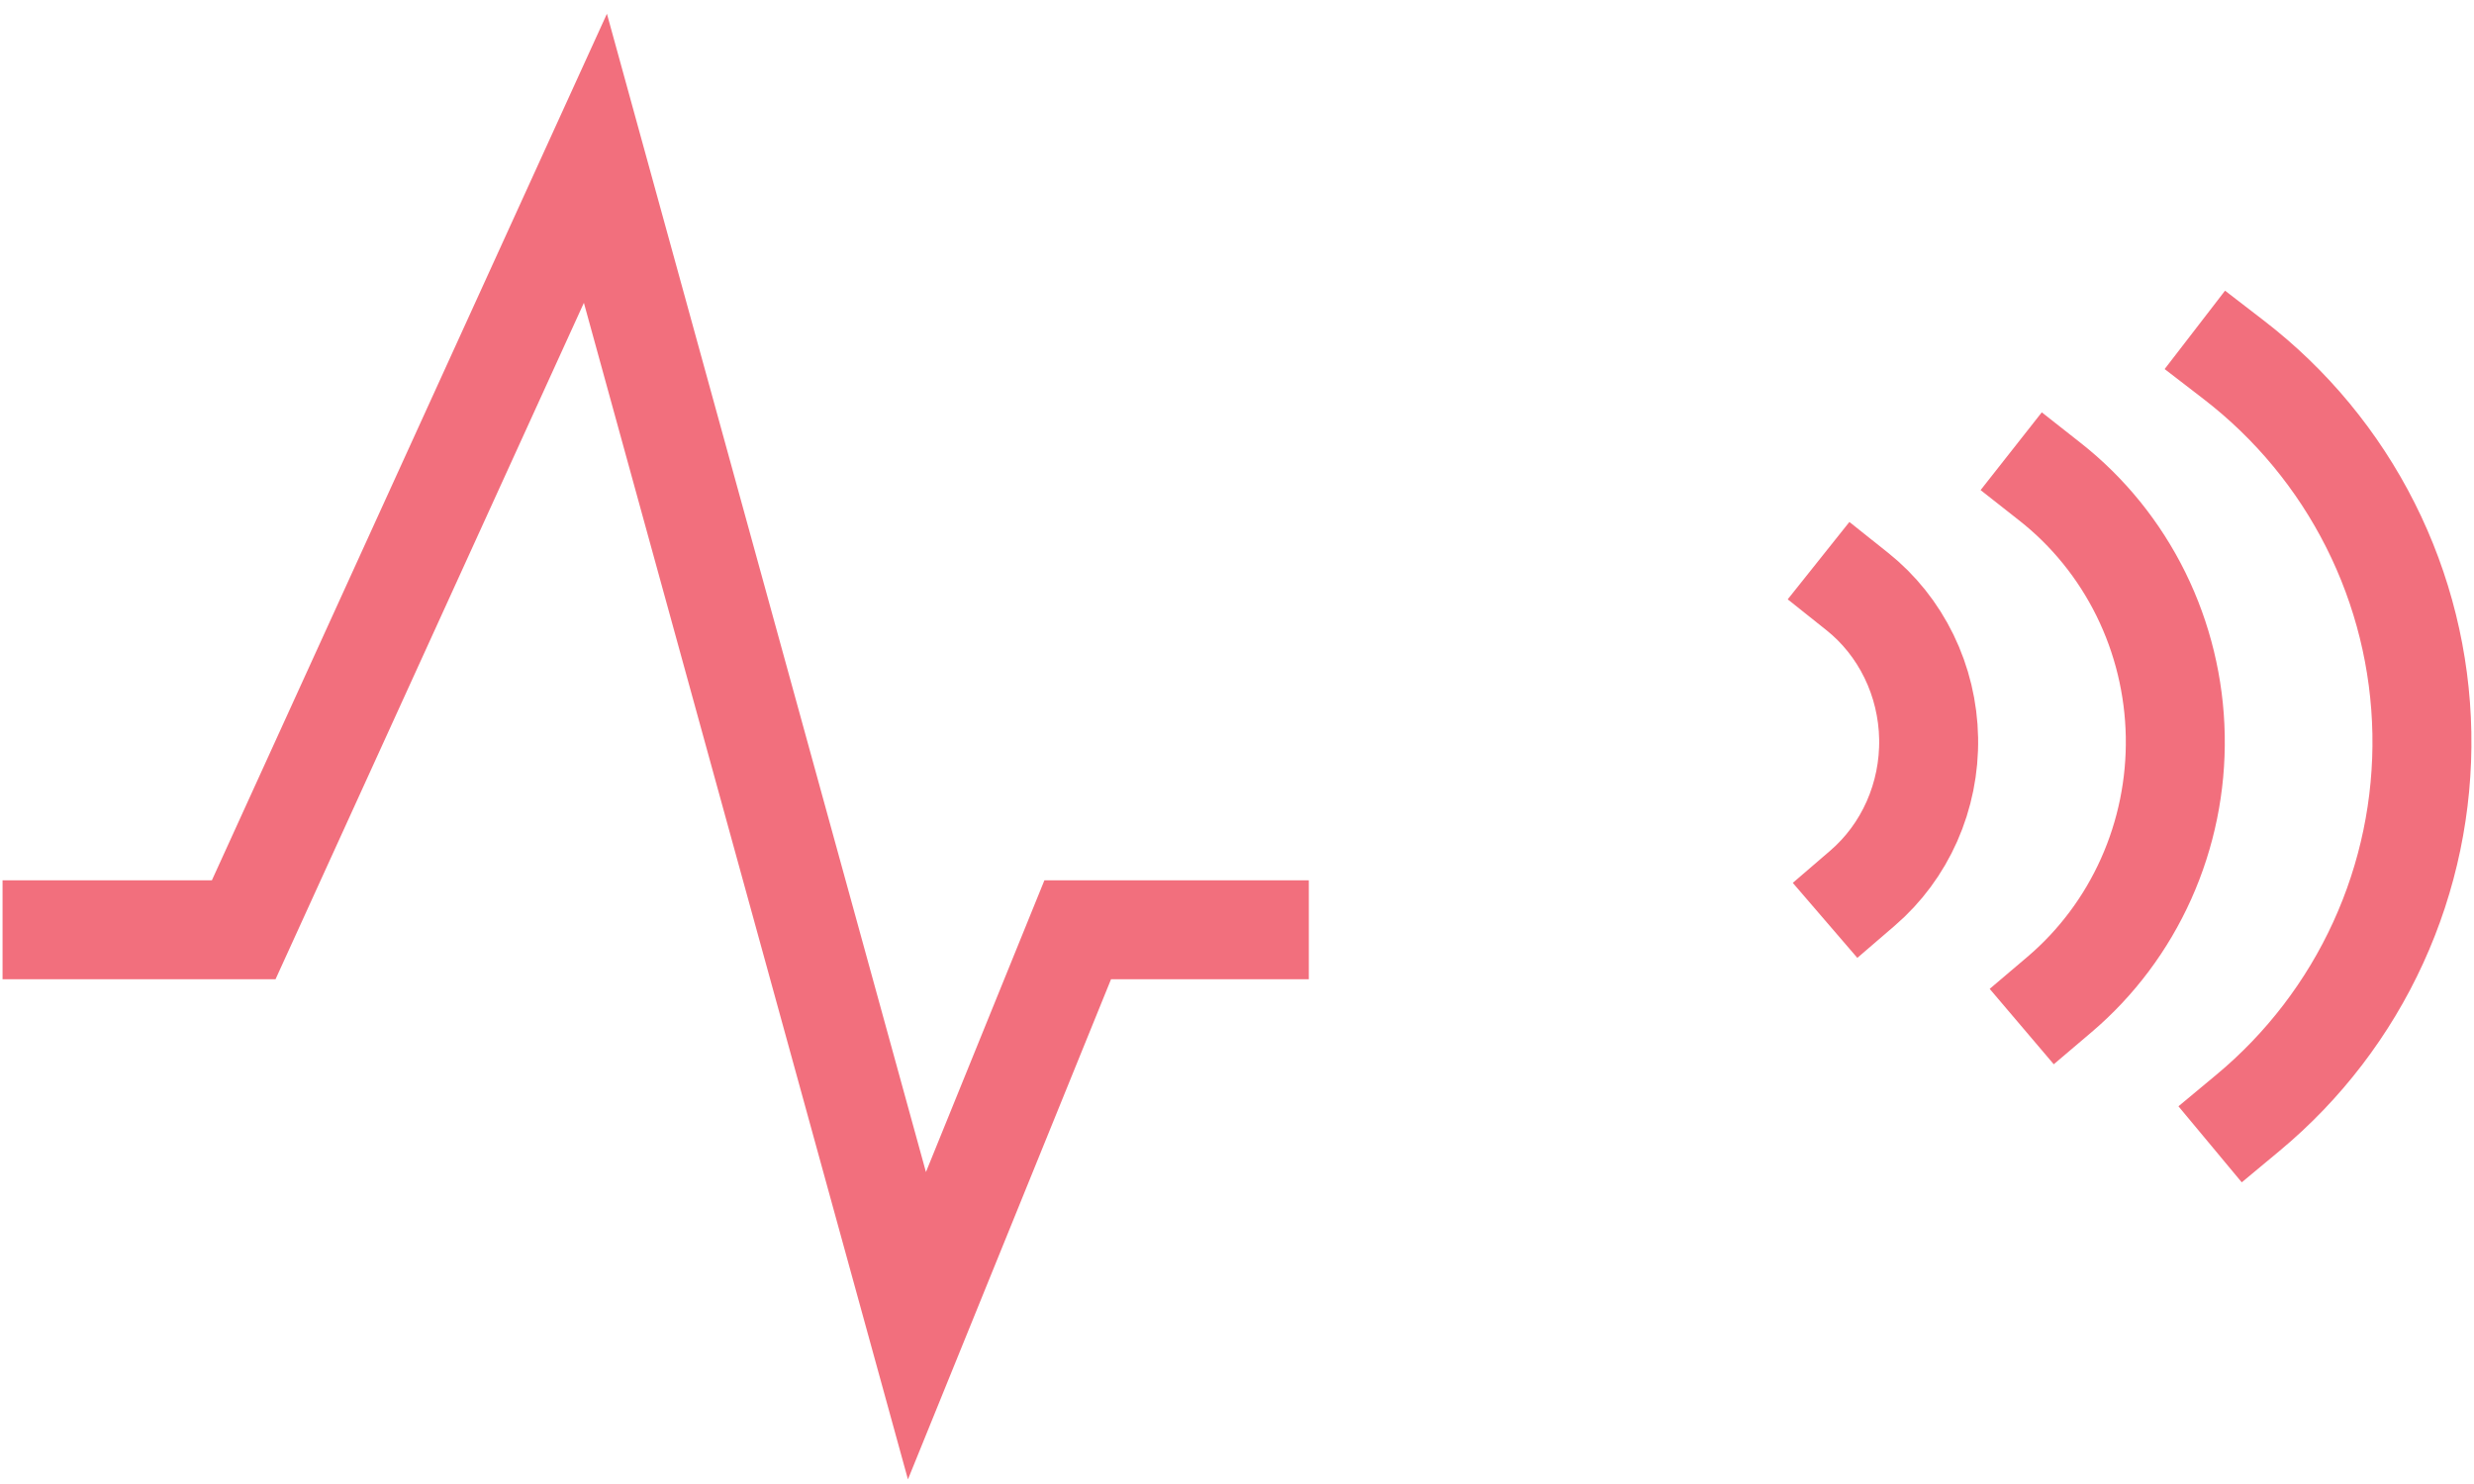
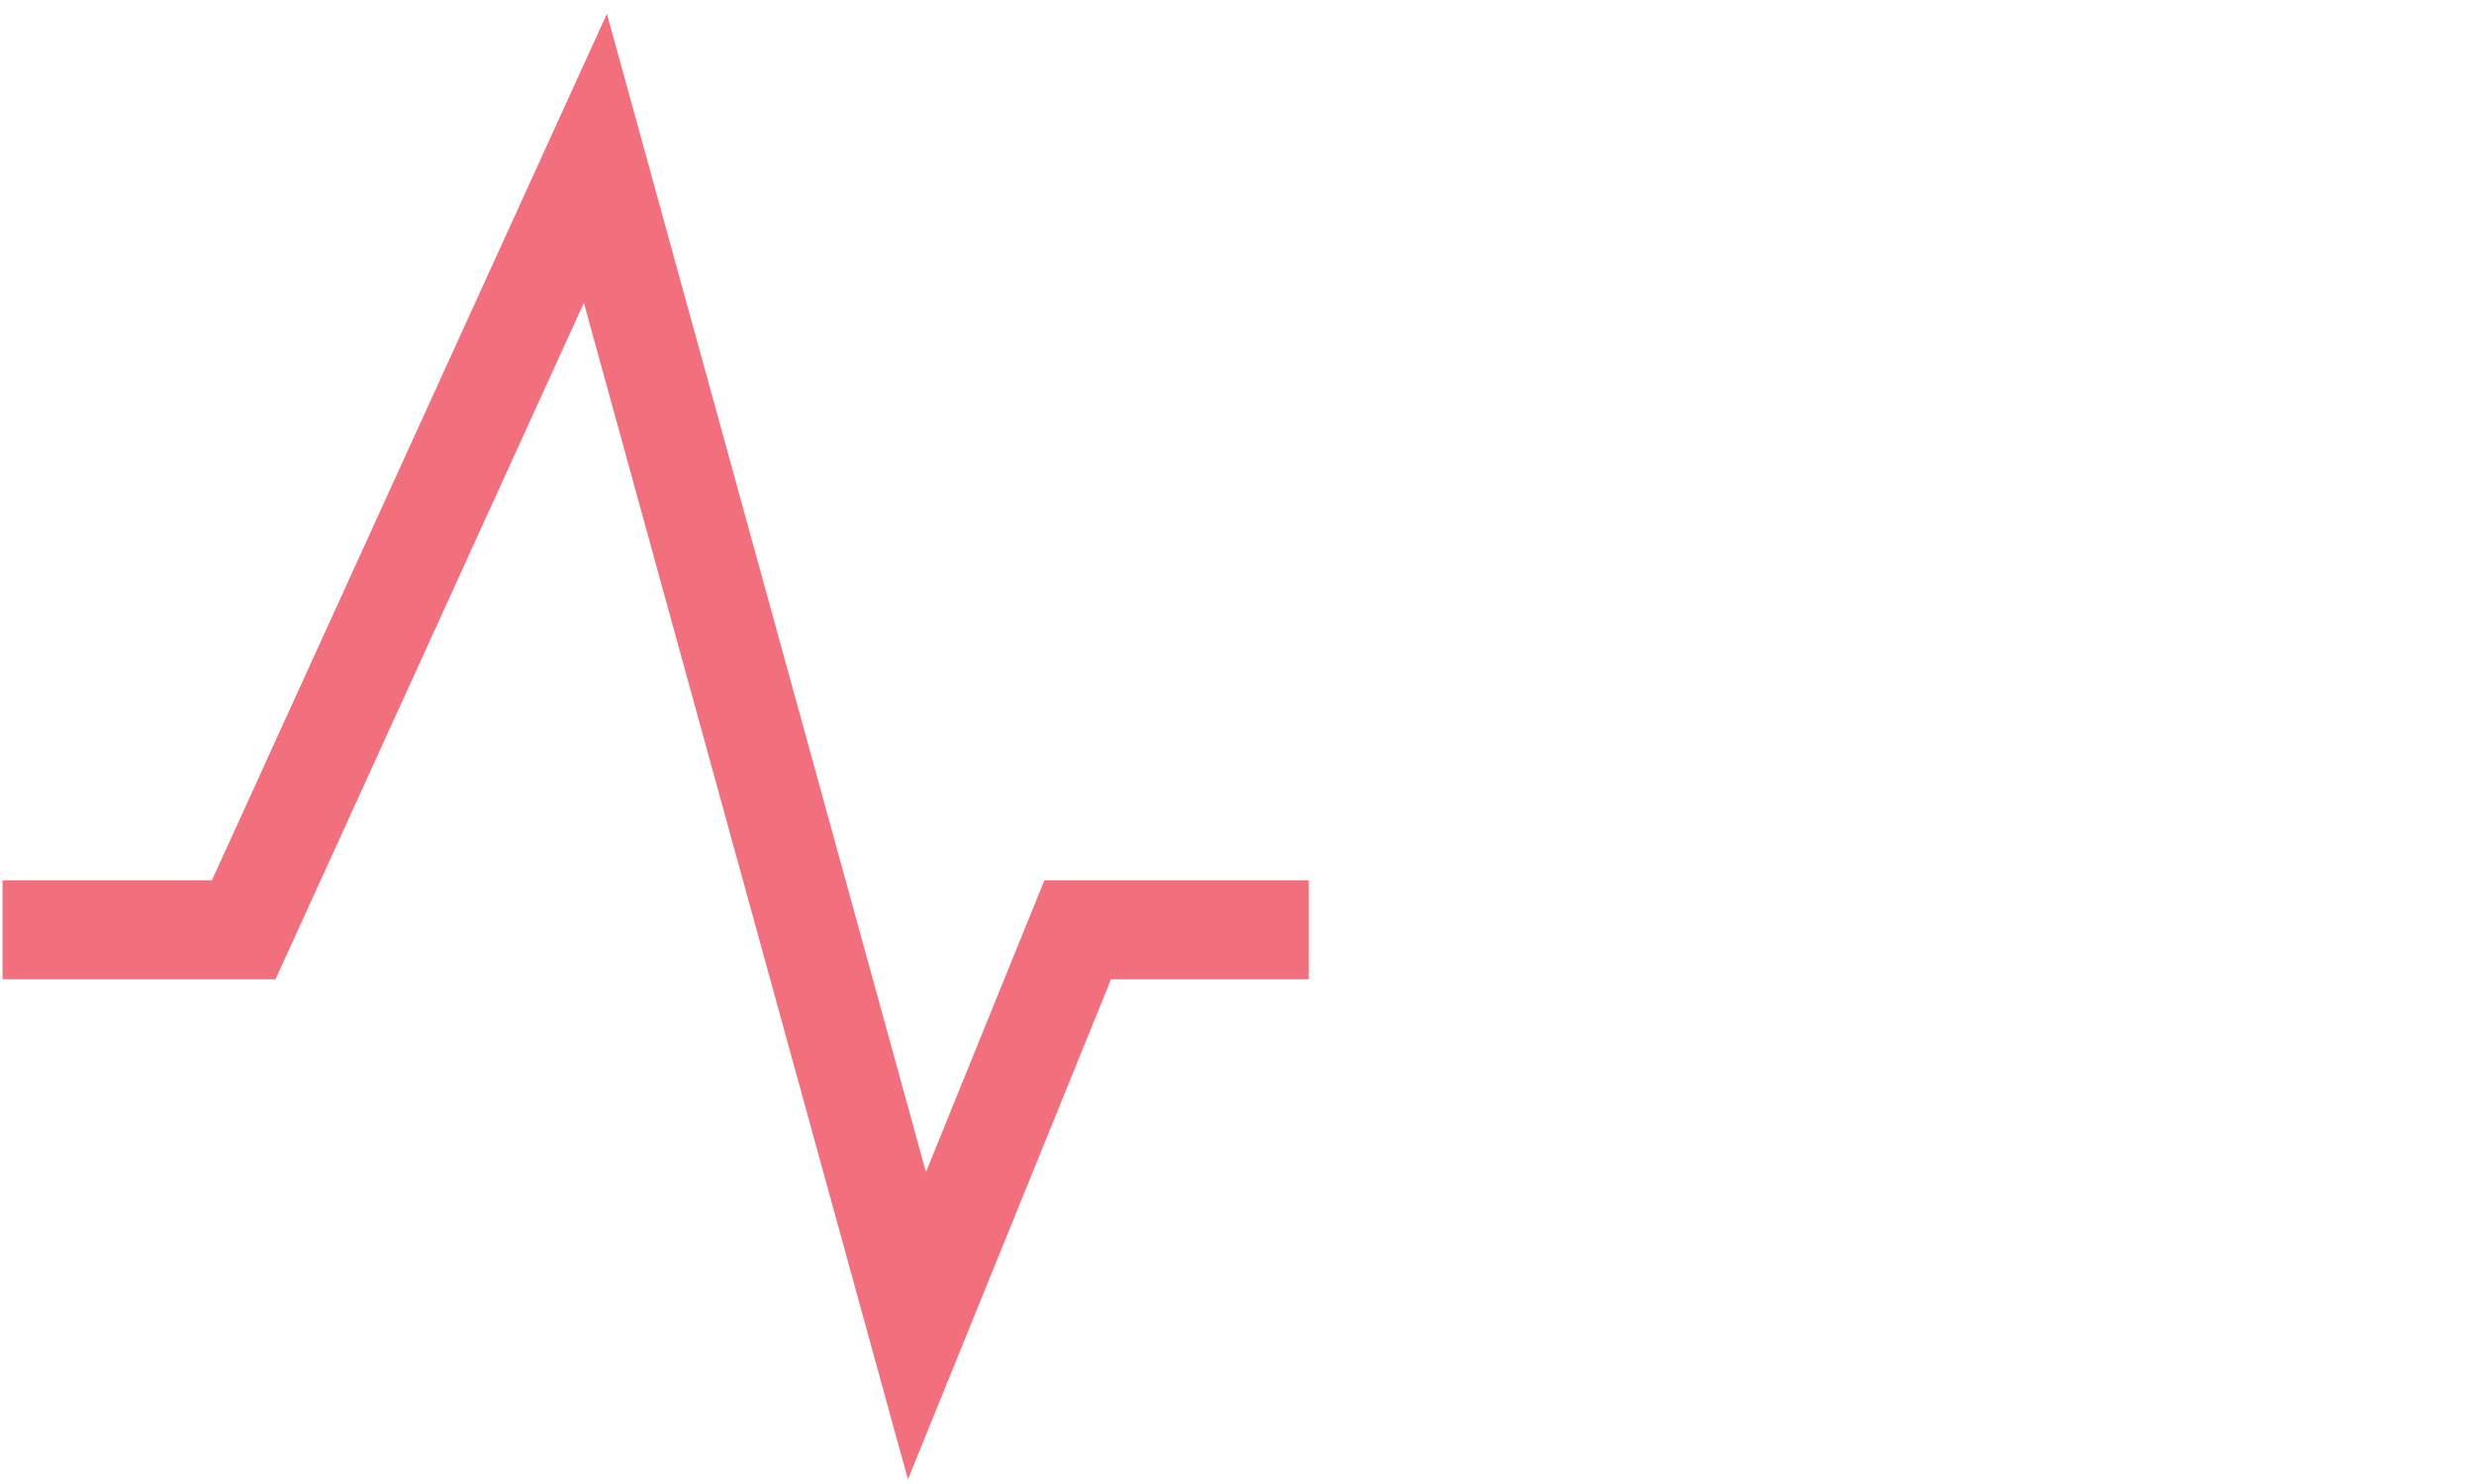
<svg xmlns="http://www.w3.org/2000/svg" width="125" height="75" viewBox="0 0 125 75" fill="none">
  <path d="M0.129 46.991H12.313L30.083 8L46.329 67L54.452 46.991H66.129" stroke="#F26F7D" stroke-width="5" />
-   <path d="M93.838 29.893C94.93 30.763 95.825 31.88 96.451 33.166C97.078 34.452 97.419 35.872 97.445 37.319C97.472 38.767 97.182 40.199 96.602 41.51C96.022 42.821 95.167 43.972 94.107 44.884" stroke="#F26F7D" stroke-width="5" stroke-linecap="square" />
-   <path d="M103.581 24.35C105.504 25.863 107.073 27.802 108.17 30.024C109.266 32.247 109.86 34.696 109.906 37.189C109.952 39.682 109.448 42.152 108.433 44.416C107.419 46.679 105.921 48.677 104.054 50.263" stroke="#F26F7D" stroke-width="5" stroke-linecap="square" />
-   <path d="M112.876 18.197C115.769 20.426 118.124 23.278 119.767 26.54C121.41 29.802 122.298 33.392 122.366 37.044C122.434 40.696 121.681 44.317 120.161 47.638C118.642 50.96 116.395 53.897 113.588 56.233" stroke="#F26F7D" stroke-width="5" stroke-linecap="square" />
</svg>